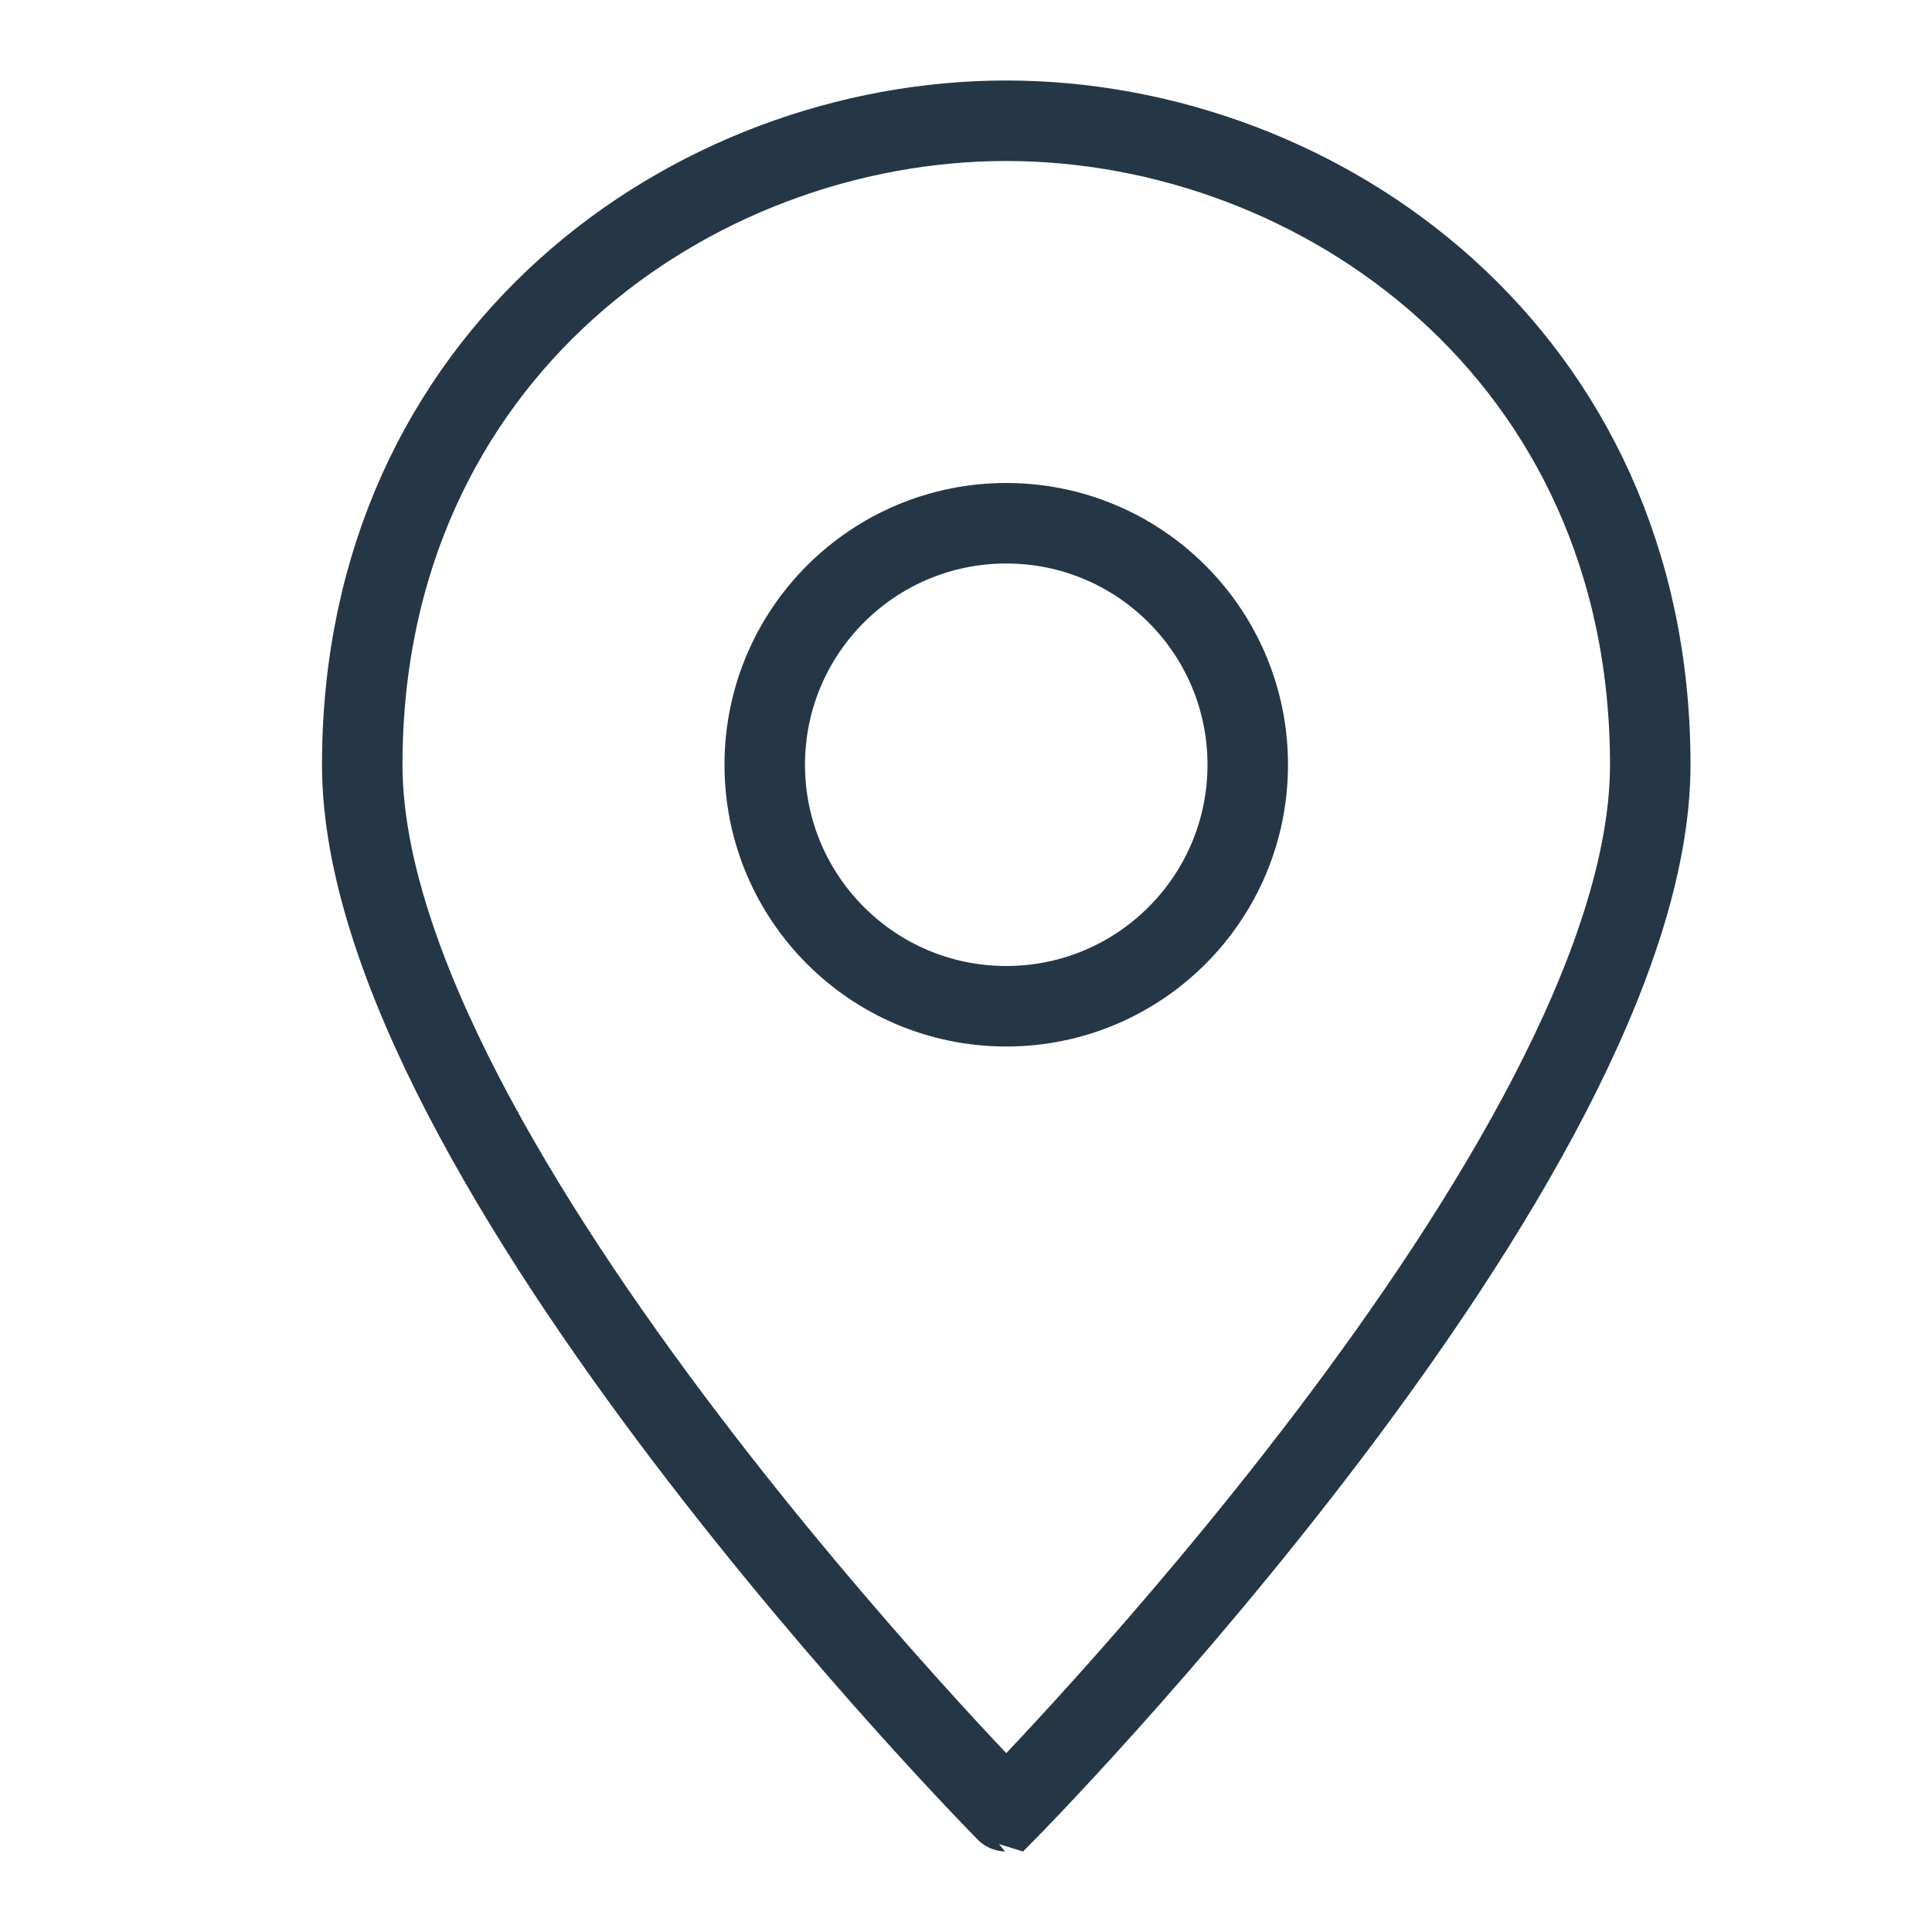
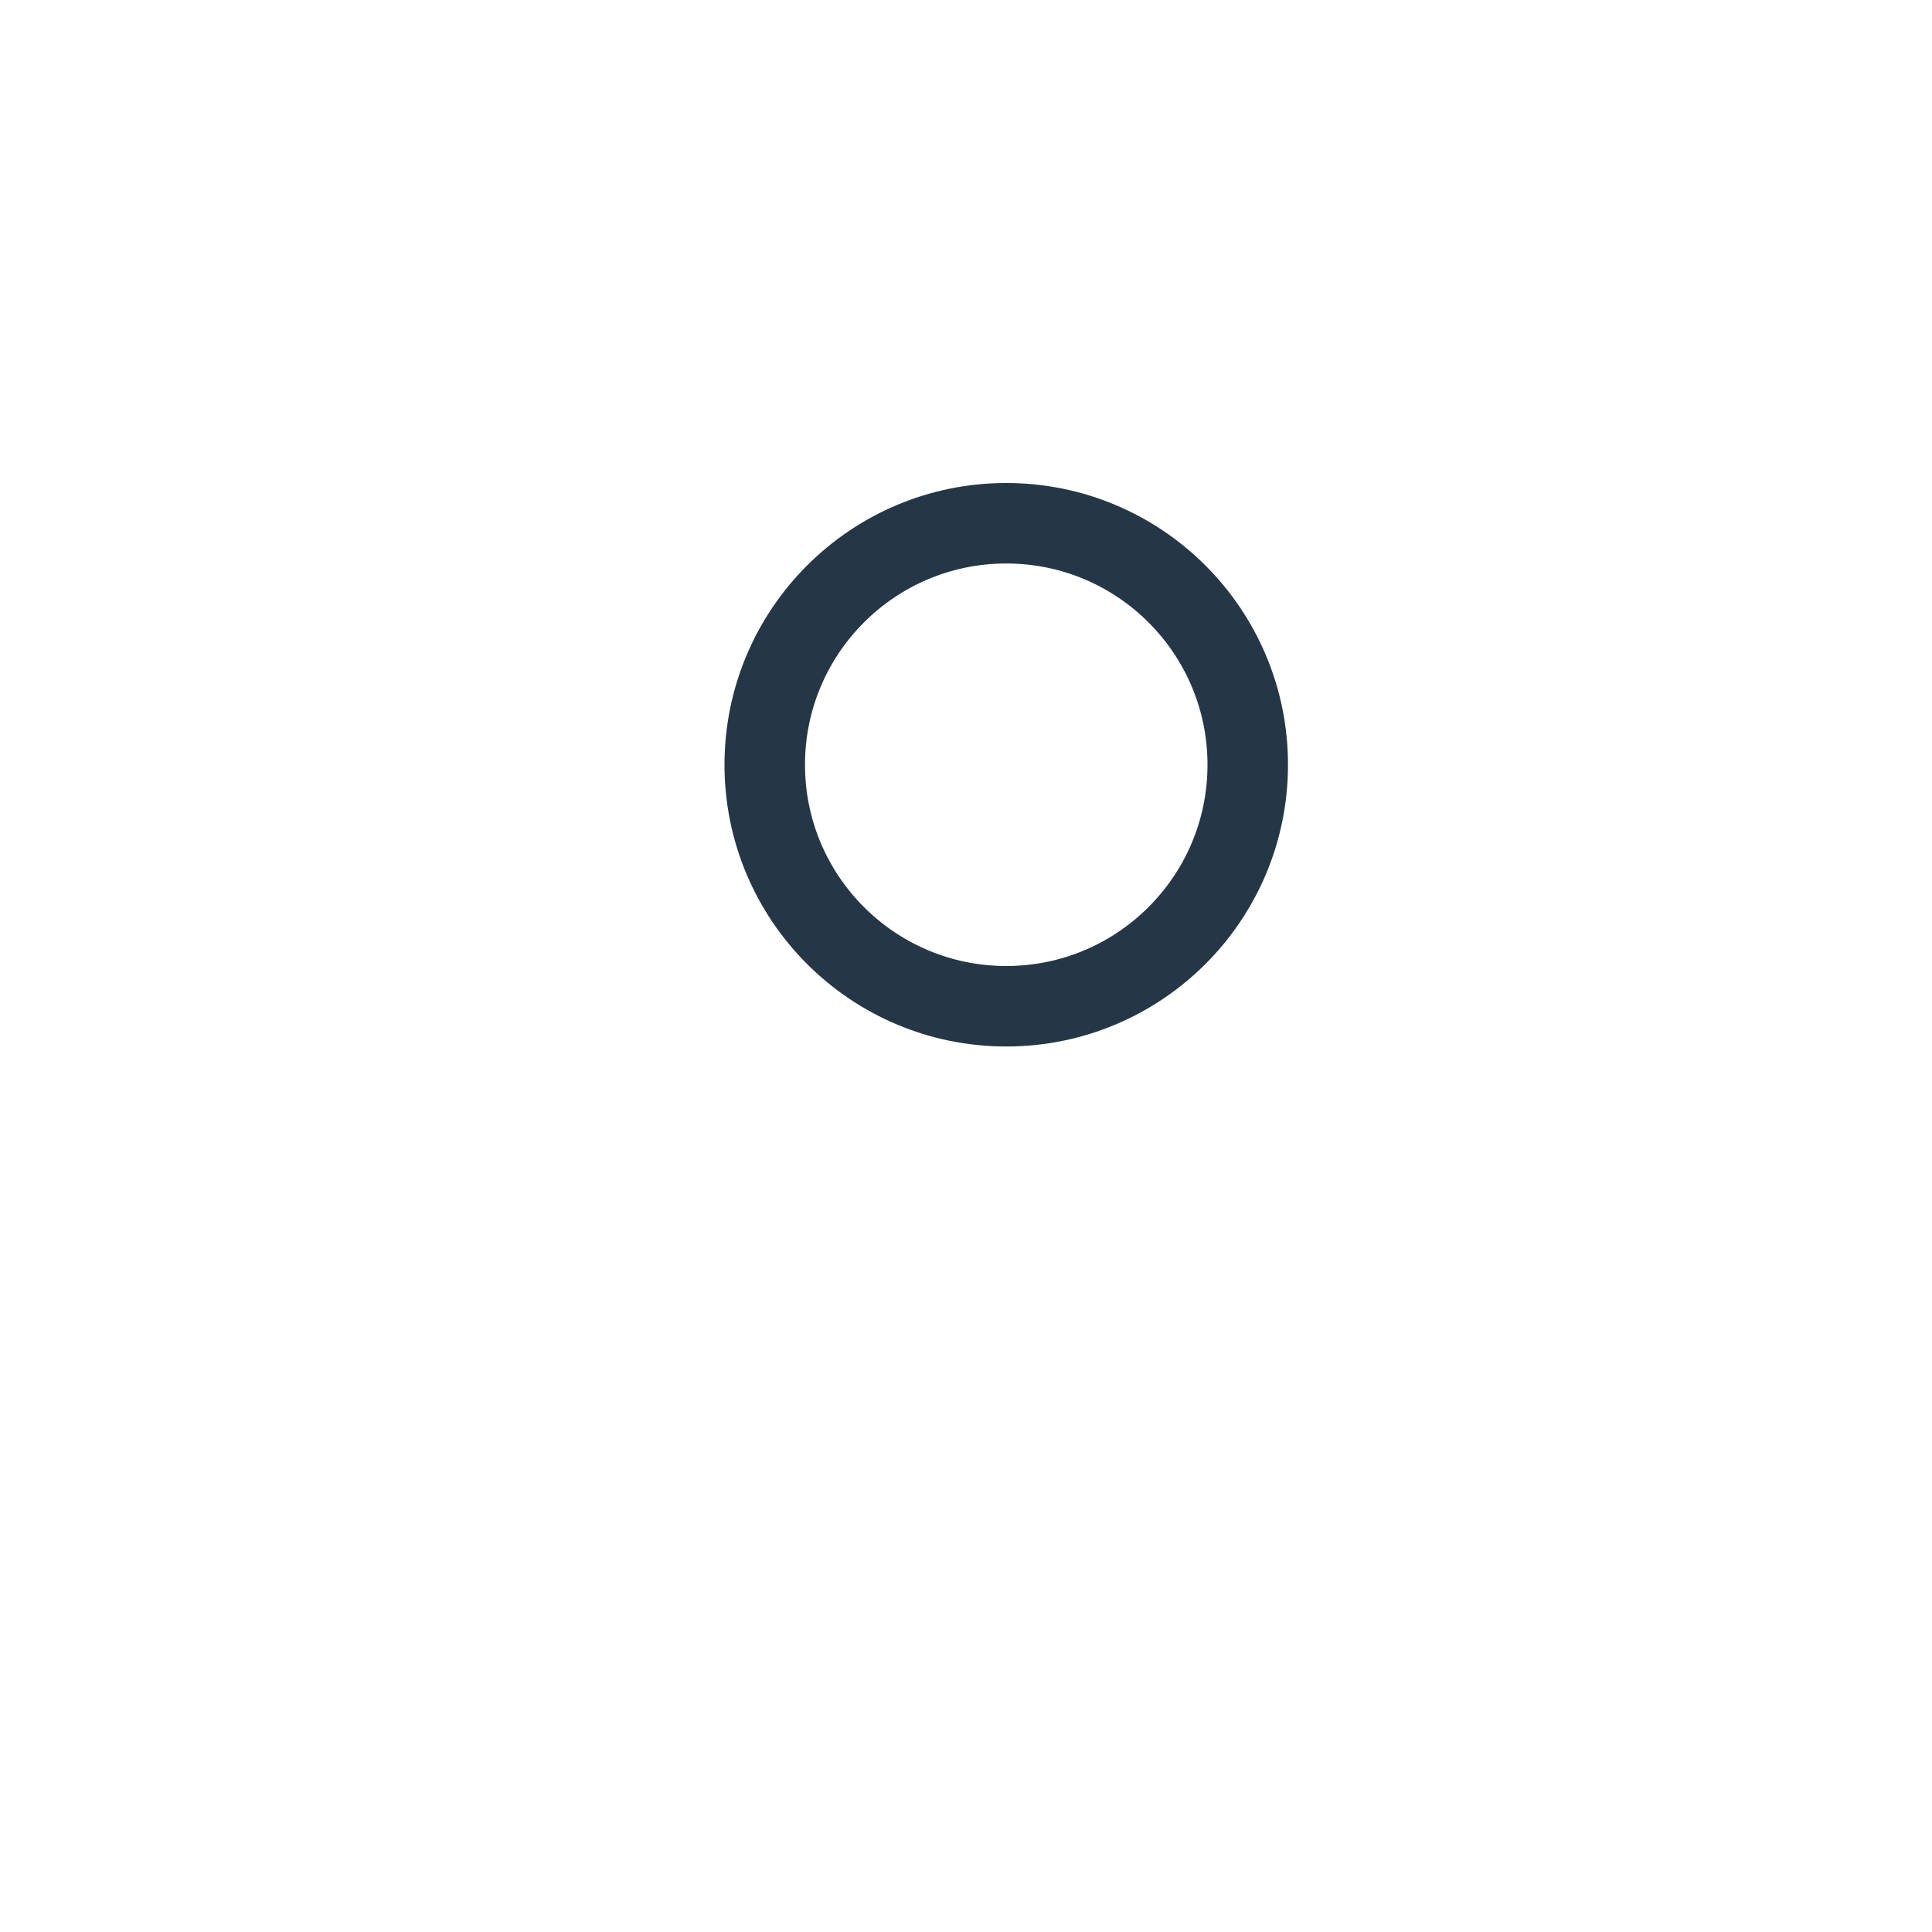
<svg xmlns="http://www.w3.org/2000/svg" x="0px" y="0px" width="24px" height="24px" viewBox="0 0 24 24">
  <g stroke-width="1" transform="translate(0.5, 0.5)">
-     <path fill="none" stroke="#253746" stroke-width="1" stroke-linecap="square" stroke-miterlimit="10" d="M20,9c0,4.9-8,13-8,13  S4,13.9,4,9c0-5.1,4.1-8,8-8S20,3.9,20,9z" stroke-linejoin="miter" />
    <circle data-color="color-2" fill="none" stroke="#253746" stroke-width="1" stroke-linecap="square" stroke-miterlimit="10" cx="12" cy="9" r="3" stroke-linejoin="miter" />
  </g>
</svg>